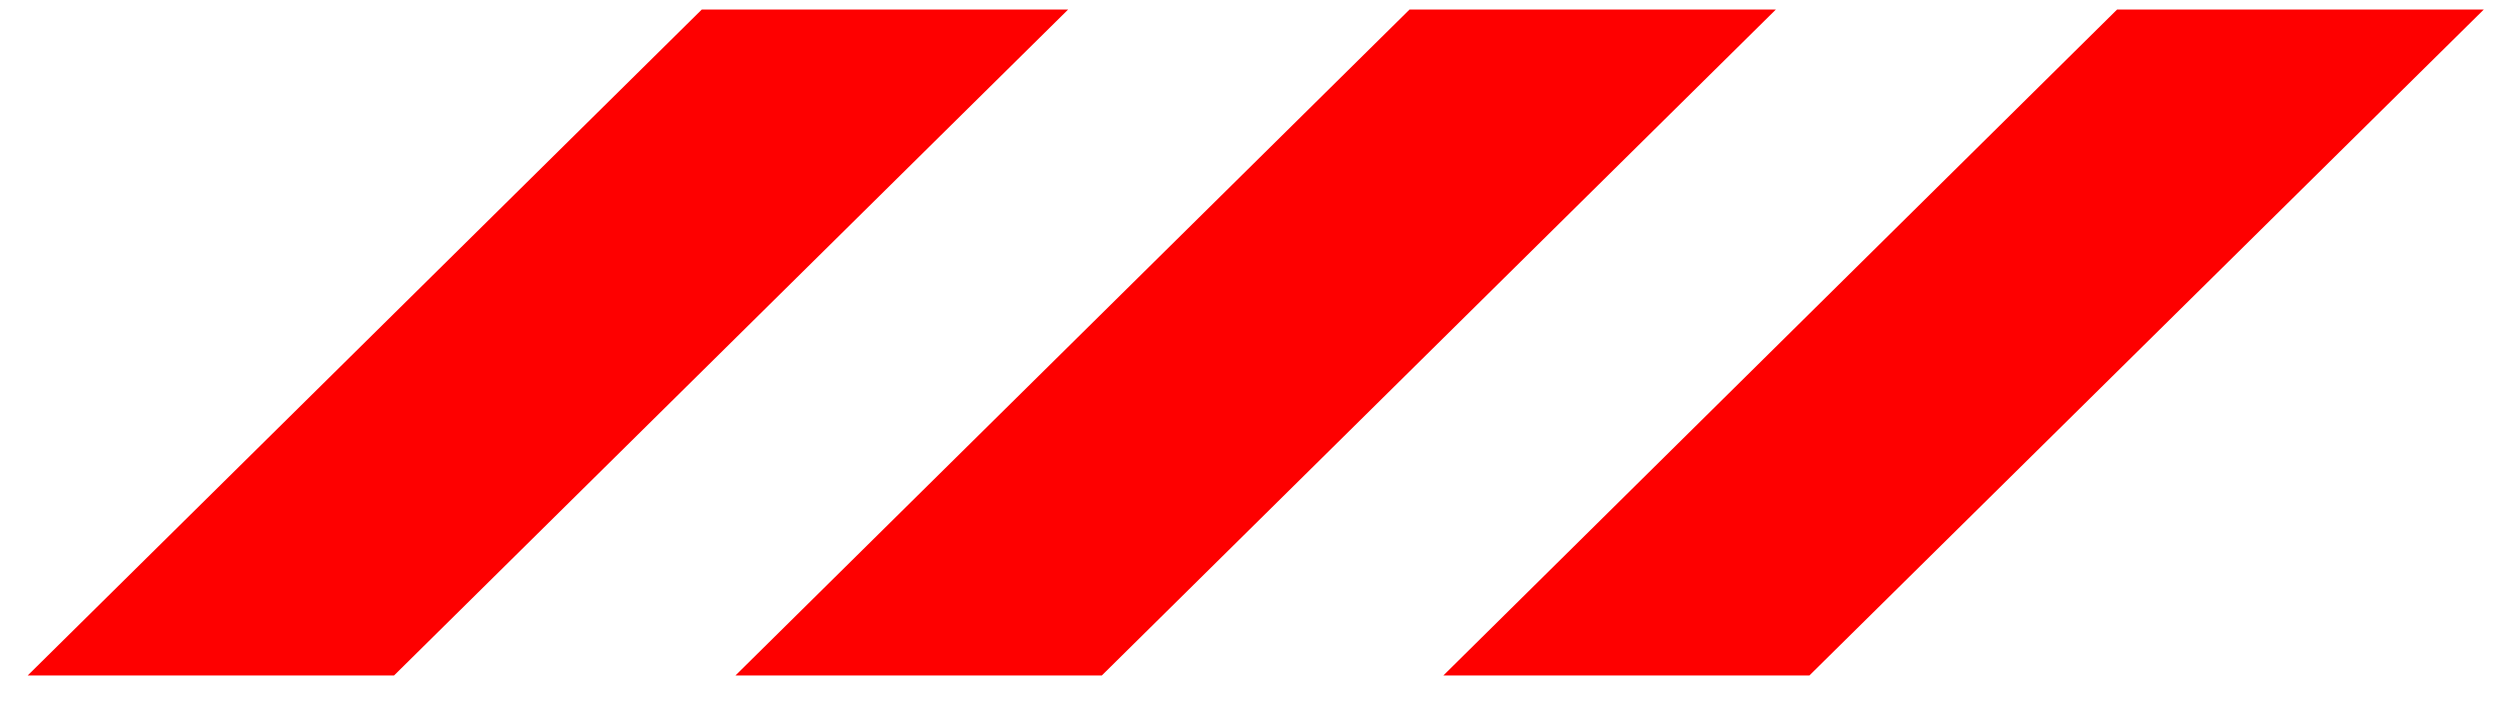
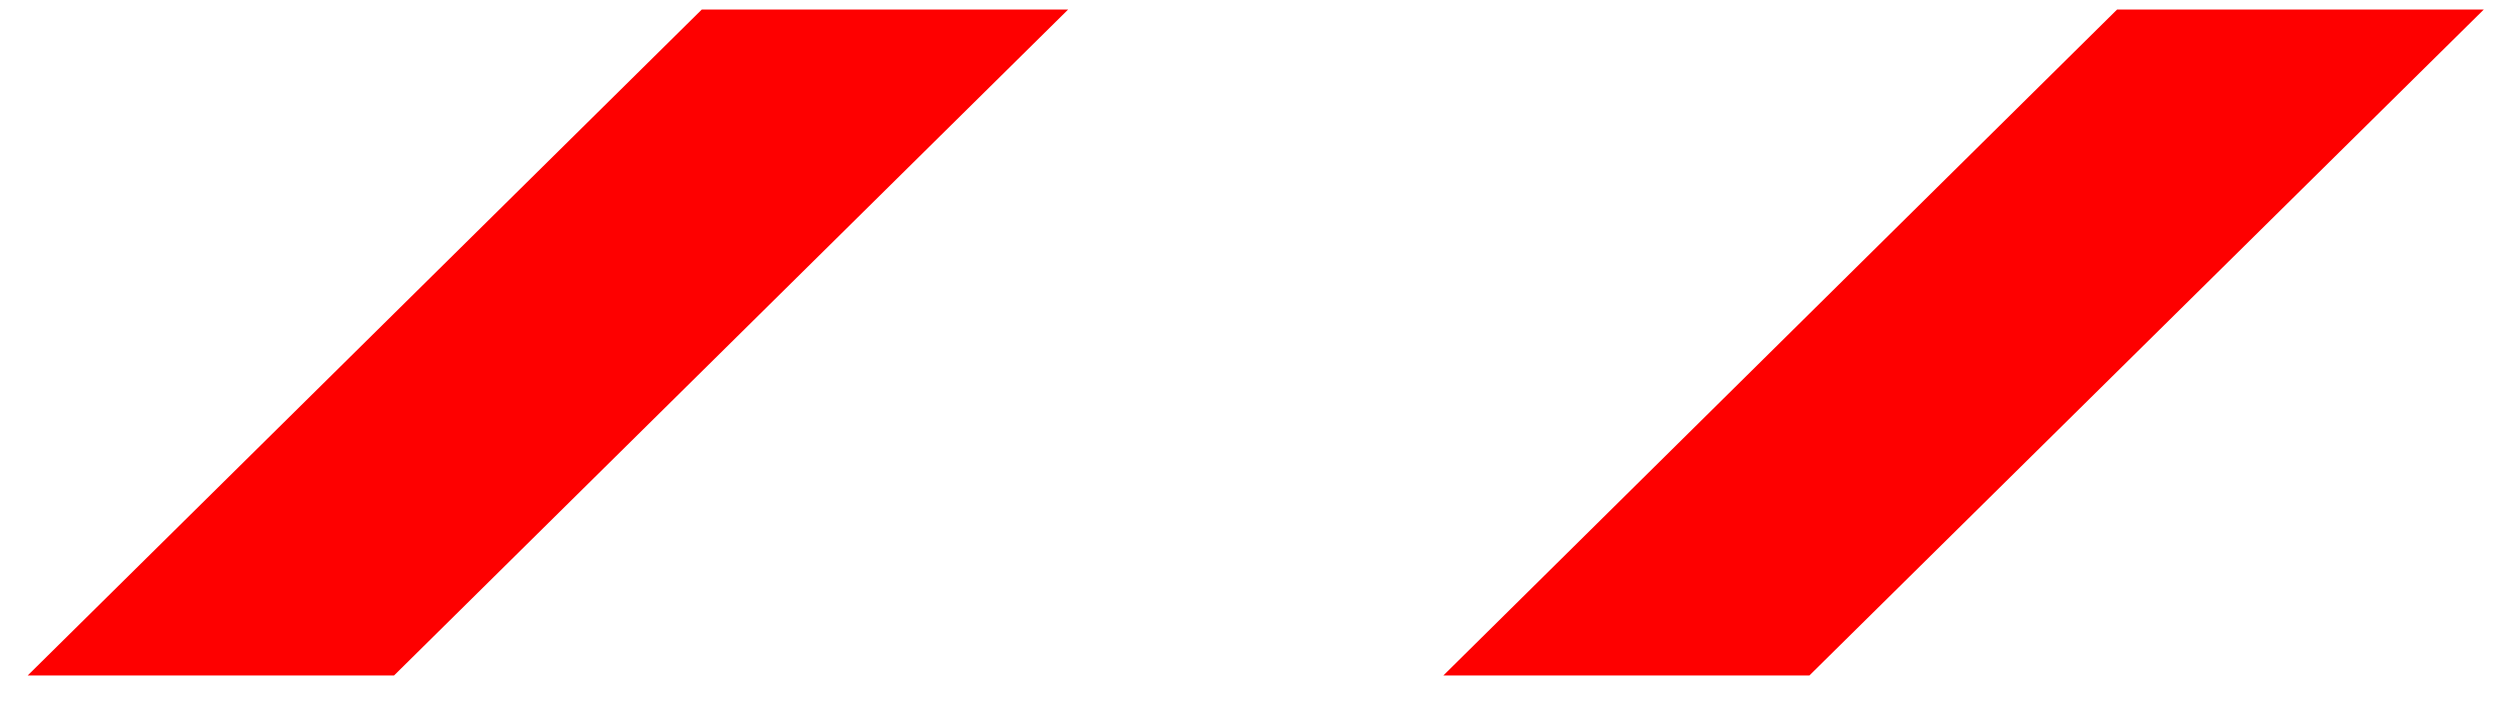
<svg xmlns="http://www.w3.org/2000/svg" width="57" height="16" viewBox="0 0 57 16" fill="#fe0000">
-   <path d="M24.354 0.217H16.001L0.632 15.4H8.985L24.354 0.217Z" />
-   <path d="M40.49 0.217H32.138L16.769 15.4H25.122L40.49 0.217Z" />
+   <path d="M24.354 0.217H16.001L0.632 15.4H8.985L24.354 0.217" />
  <path d="M56.631 0.217H48.27L32.909 15.4H41.255L56.631 0.217Z" />
</svg>